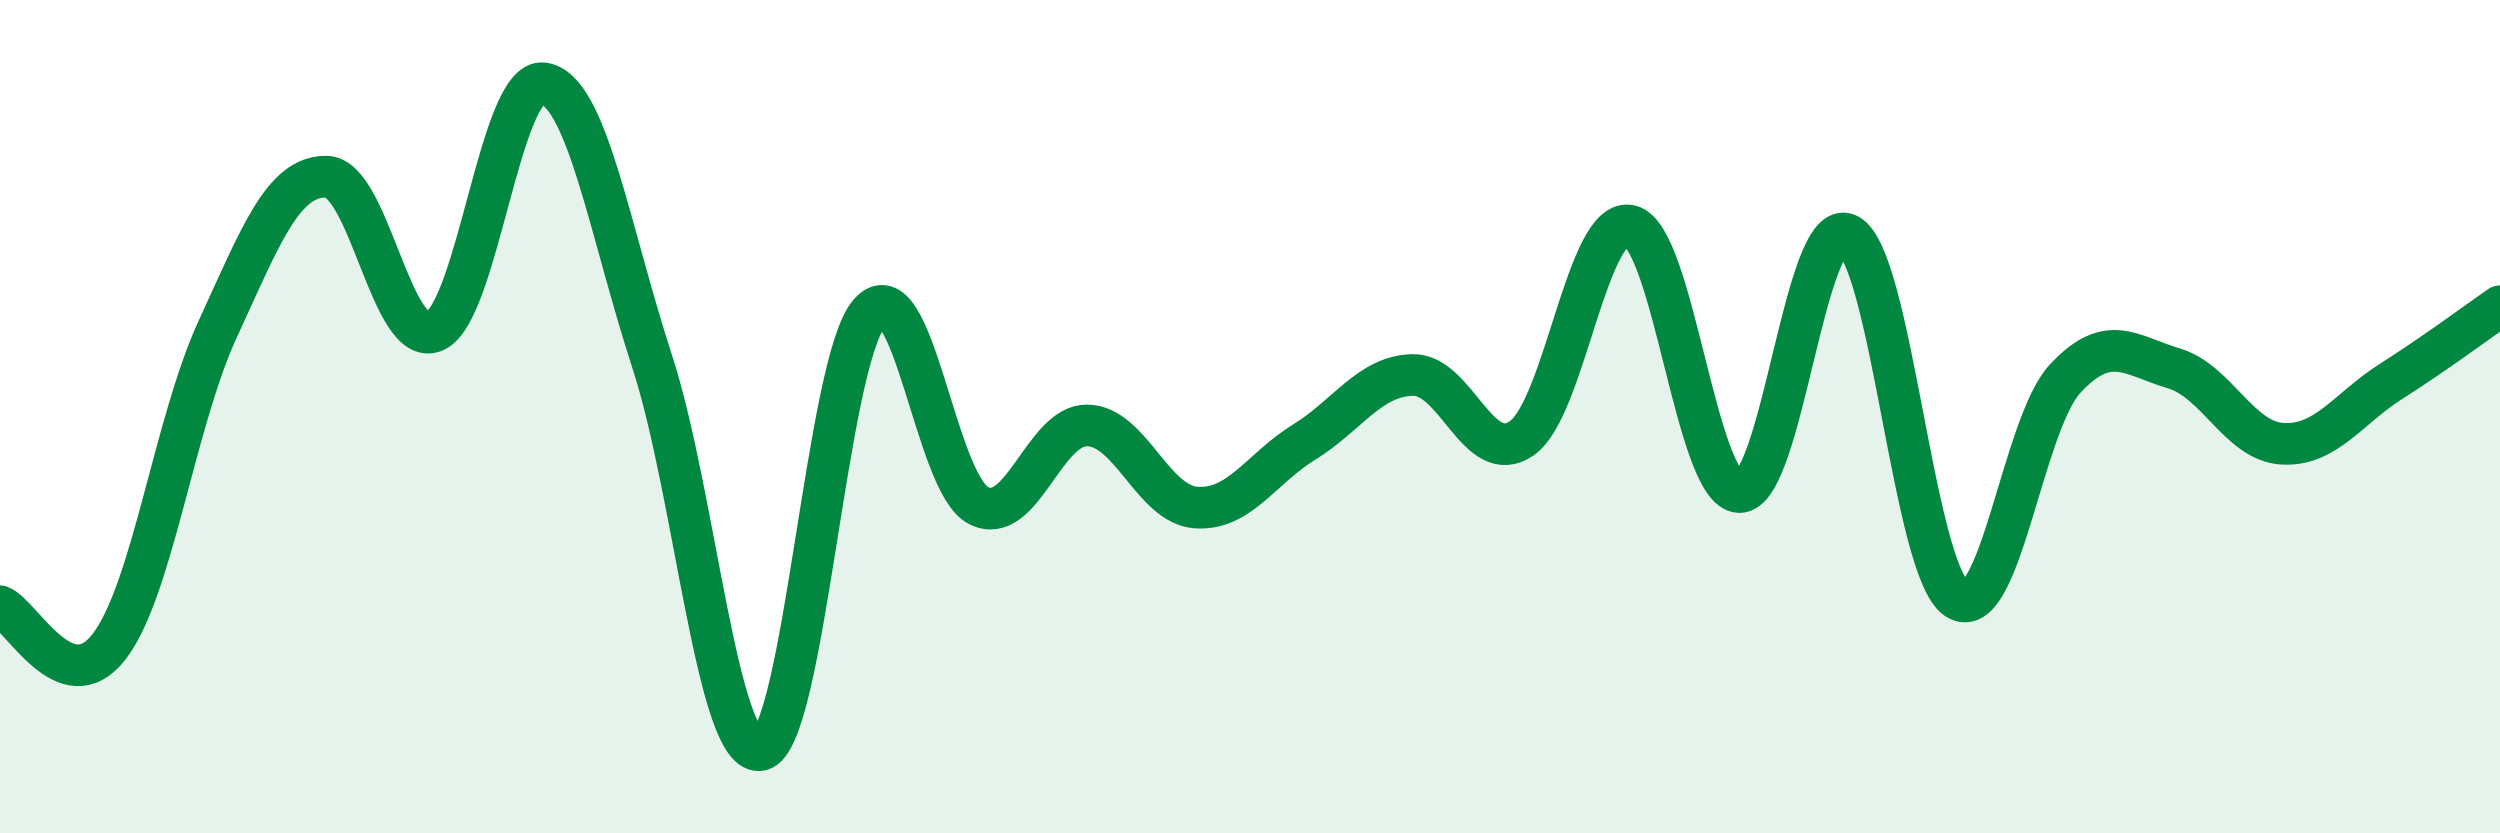
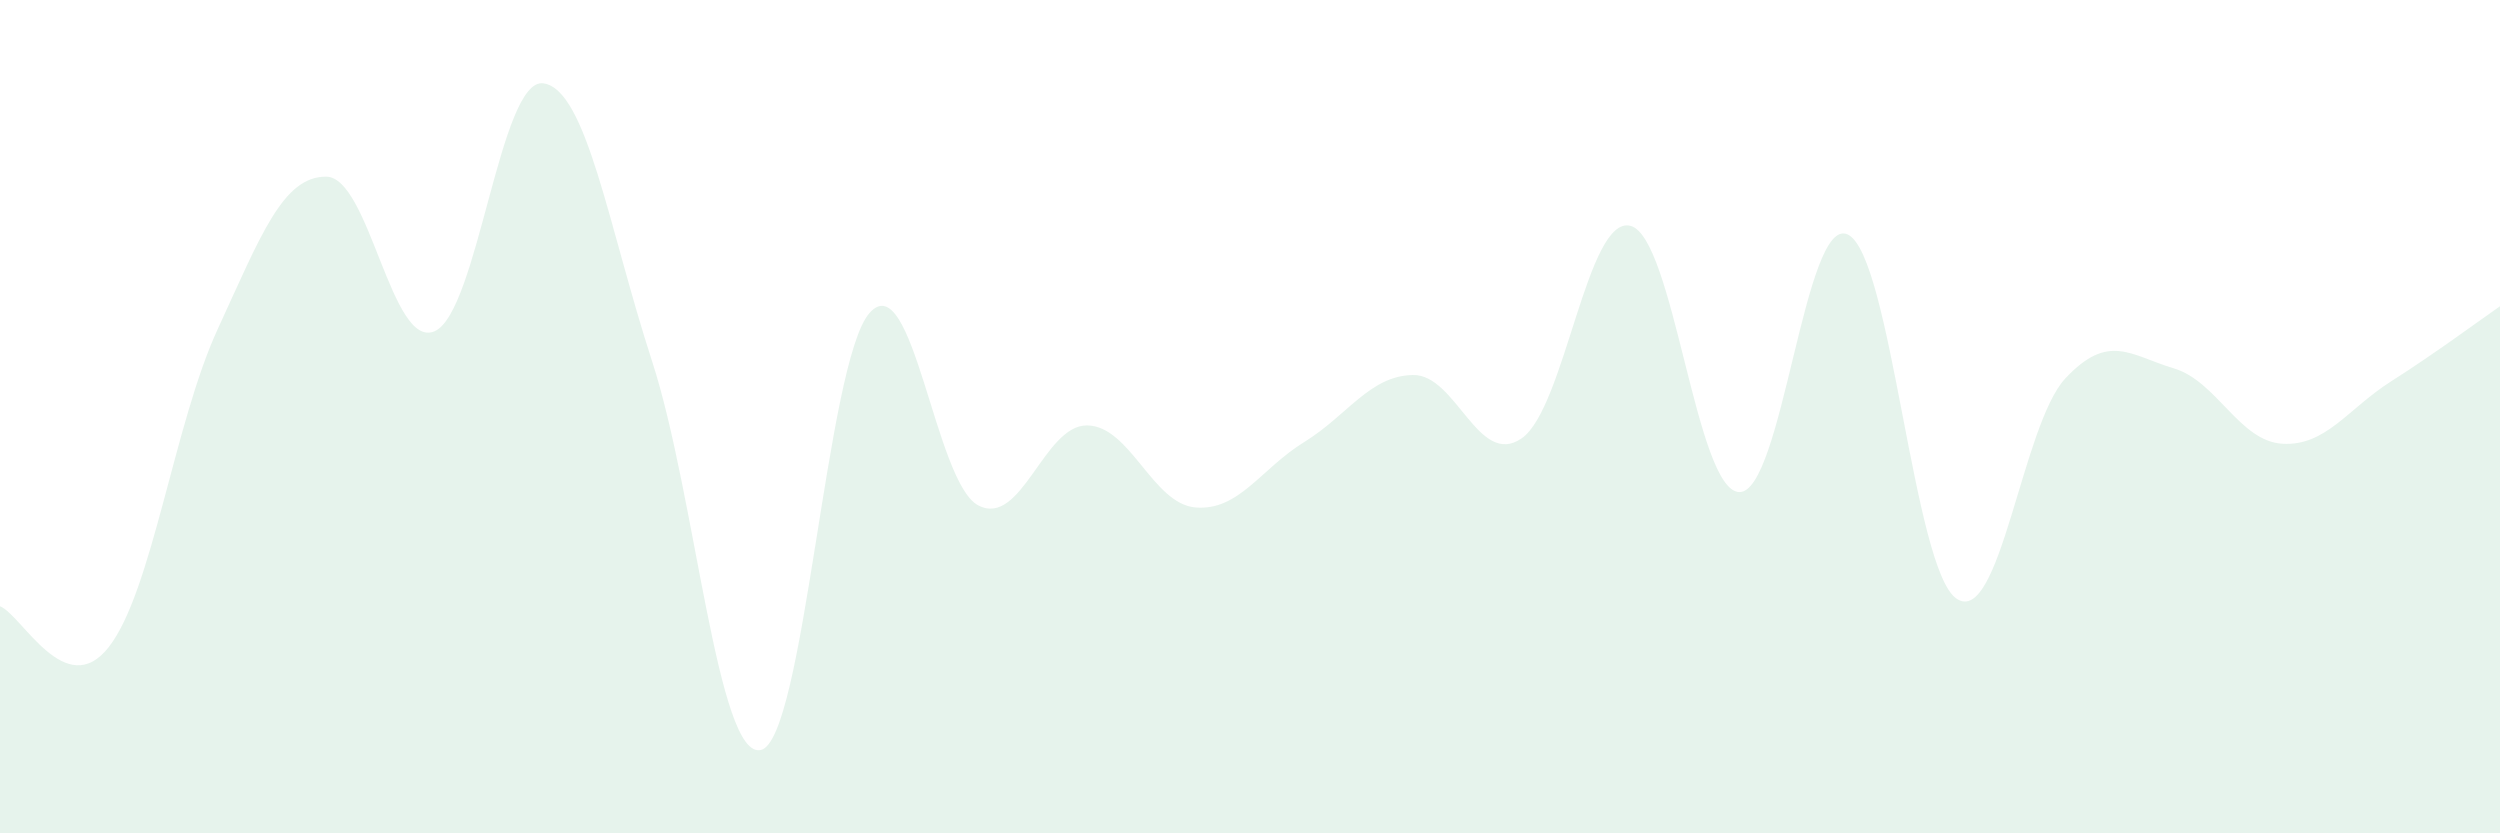
<svg xmlns="http://www.w3.org/2000/svg" width="60" height="20" viewBox="0 0 60 20">
-   <path d="M 0,14.55 C 0.52,14.75 1.57,16.86 2.61,15.53 C 3.65,14.2 4.18,10.17 5.22,7.91 C 6.26,5.65 6.79,4.23 7.83,4.24 C 8.87,4.25 9.39,8.4 10.43,7.95 C 11.47,7.5 12,1.86 13.04,2 C 14.08,2.14 14.61,5.47 15.65,8.67 C 16.69,11.87 17.22,18.23 18.26,18 C 19.3,17.77 19.83,8.68 20.87,7.51 C 21.91,6.34 22.44,11.59 23.48,12.13 C 24.52,12.67 25.05,10.2 26.09,10.21 C 27.13,10.22 27.66,12.1 28.7,12.18 C 29.74,12.26 30.26,11.25 31.3,10.61 C 32.34,9.97 32.87,9.02 33.91,9 C 34.95,8.98 35.48,11.24 36.52,10.52 C 37.56,9.8 38.09,5.16 39.13,5.42 C 40.17,5.68 40.7,11.77 41.74,11.81 C 42.78,11.85 43.31,5.12 44.35,5.63 C 45.39,6.14 45.92,13.68 46.96,14.37 C 48,15.06 48.53,10.19 49.57,9.08 C 50.61,7.97 51.13,8.53 52.17,8.84 C 53.21,9.15 53.74,10.59 54.78,10.65 C 55.82,10.71 56.35,9.81 57.39,9.15 C 58.43,8.49 59.48,7.71 60,7.35L60 20L0 20Z" fill="#008740" opacity="0.1" stroke-linecap="round" stroke-linejoin="round" />
-   <path d="M 0,14.55 C 0.52,14.75 1.57,16.86 2.61,15.53 C 3.65,14.2 4.18,10.17 5.22,7.91 C 6.26,5.65 6.79,4.23 7.83,4.24 C 8.87,4.25 9.39,8.4 10.43,7.95 C 11.47,7.5 12,1.86 13.04,2 C 14.08,2.14 14.61,5.47 15.65,8.67 C 16.69,11.87 17.22,18.23 18.26,18 C 19.3,17.77 19.83,8.68 20.87,7.51 C 21.91,6.34 22.44,11.59 23.48,12.13 C 24.52,12.67 25.05,10.2 26.09,10.21 C 27.13,10.22 27.66,12.1 28.7,12.18 C 29.74,12.26 30.26,11.25 31.3,10.61 C 32.34,9.97 32.87,9.02 33.91,9 C 34.95,8.98 35.48,11.24 36.52,10.52 C 37.56,9.8 38.09,5.16 39.13,5.42 C 40.17,5.68 40.7,11.77 41.74,11.81 C 42.78,11.85 43.31,5.12 44.35,5.63 C 45.39,6.14 45.92,13.68 46.96,14.37 C 48,15.06 48.53,10.19 49.57,9.08 C 50.61,7.97 51.13,8.53 52.17,8.84 C 53.21,9.15 53.74,10.59 54.78,10.65 C 55.82,10.71 56.35,9.81 57.39,9.15 C 58.43,8.49 59.48,7.71 60,7.35" stroke="#008740" stroke-width="1" fill="none" stroke-linecap="round" stroke-linejoin="round" />
+   <path d="M 0,14.55 C 0.52,14.75 1.57,16.86 2.61,15.53 C 3.65,14.2 4.18,10.17 5.22,7.91 C 6.26,5.65 6.79,4.23 7.83,4.24 C 8.87,4.25 9.39,8.4 10.43,7.95 C 11.47,7.5 12,1.86 13.04,2 C 14.08,2.14 14.61,5.47 15.65,8.67 C 16.69,11.87 17.22,18.23 18.26,18 C 19.3,17.77 19.83,8.68 20.87,7.51 C 21.91,6.34 22.44,11.59 23.48,12.13 C 24.52,12.67 25.05,10.2 26.09,10.21 C 27.13,10.22 27.66,12.1 28.7,12.18 C 29.74,12.26 30.26,11.25 31.3,10.61 C 32.34,9.97 32.87,9.02 33.91,9 C 34.95,8.98 35.48,11.24 36.52,10.52 C 37.56,9.8 38.09,5.16 39.13,5.42 C 40.17,5.68 40.7,11.77 41.74,11.81 C 42.78,11.85 43.31,5.12 44.35,5.63 C 45.39,6.14 45.92,13.68 46.96,14.37 C 48,15.06 48.53,10.19 49.57,9.08 C 50.61,7.97 51.13,8.53 52.17,8.84 C 53.21,9.15 53.74,10.59 54.78,10.65 C 55.82,10.71 56.35,9.81 57.39,9.15 C 58.43,8.49 59.48,7.71 60,7.35L60 20L0 20" fill="#008740" opacity="0.1" stroke-linecap="round" stroke-linejoin="round" />
</svg>